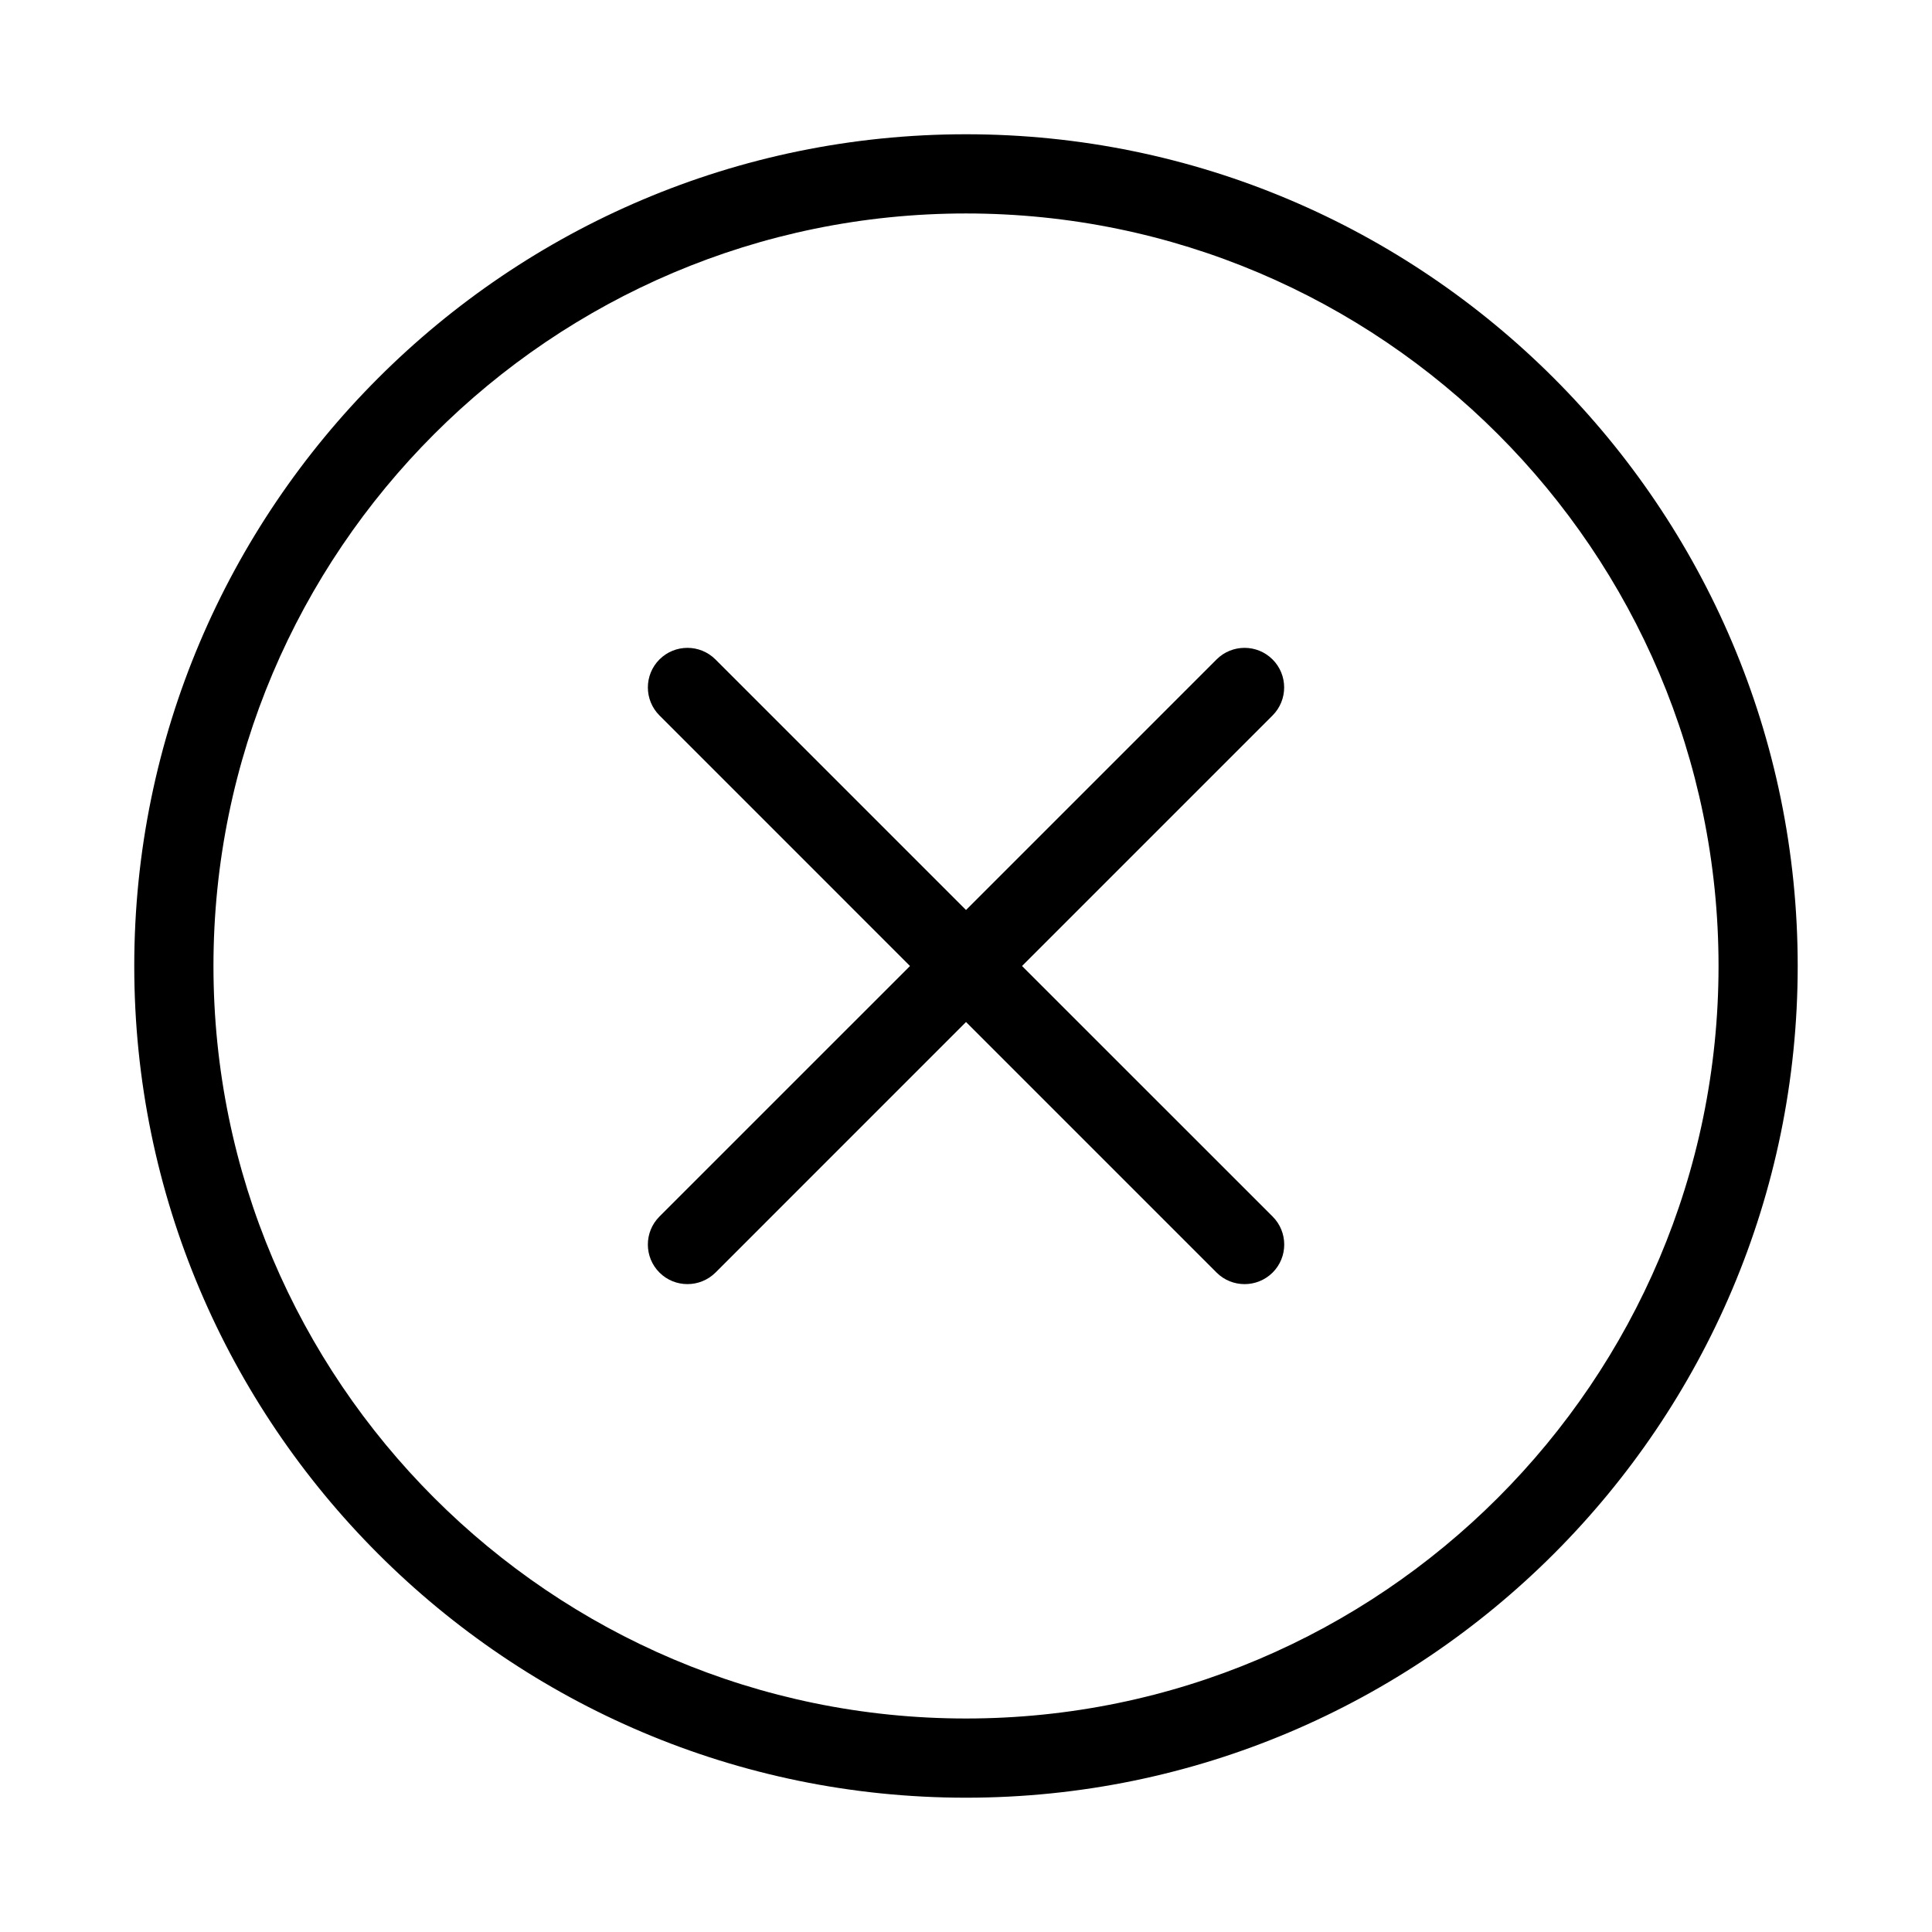
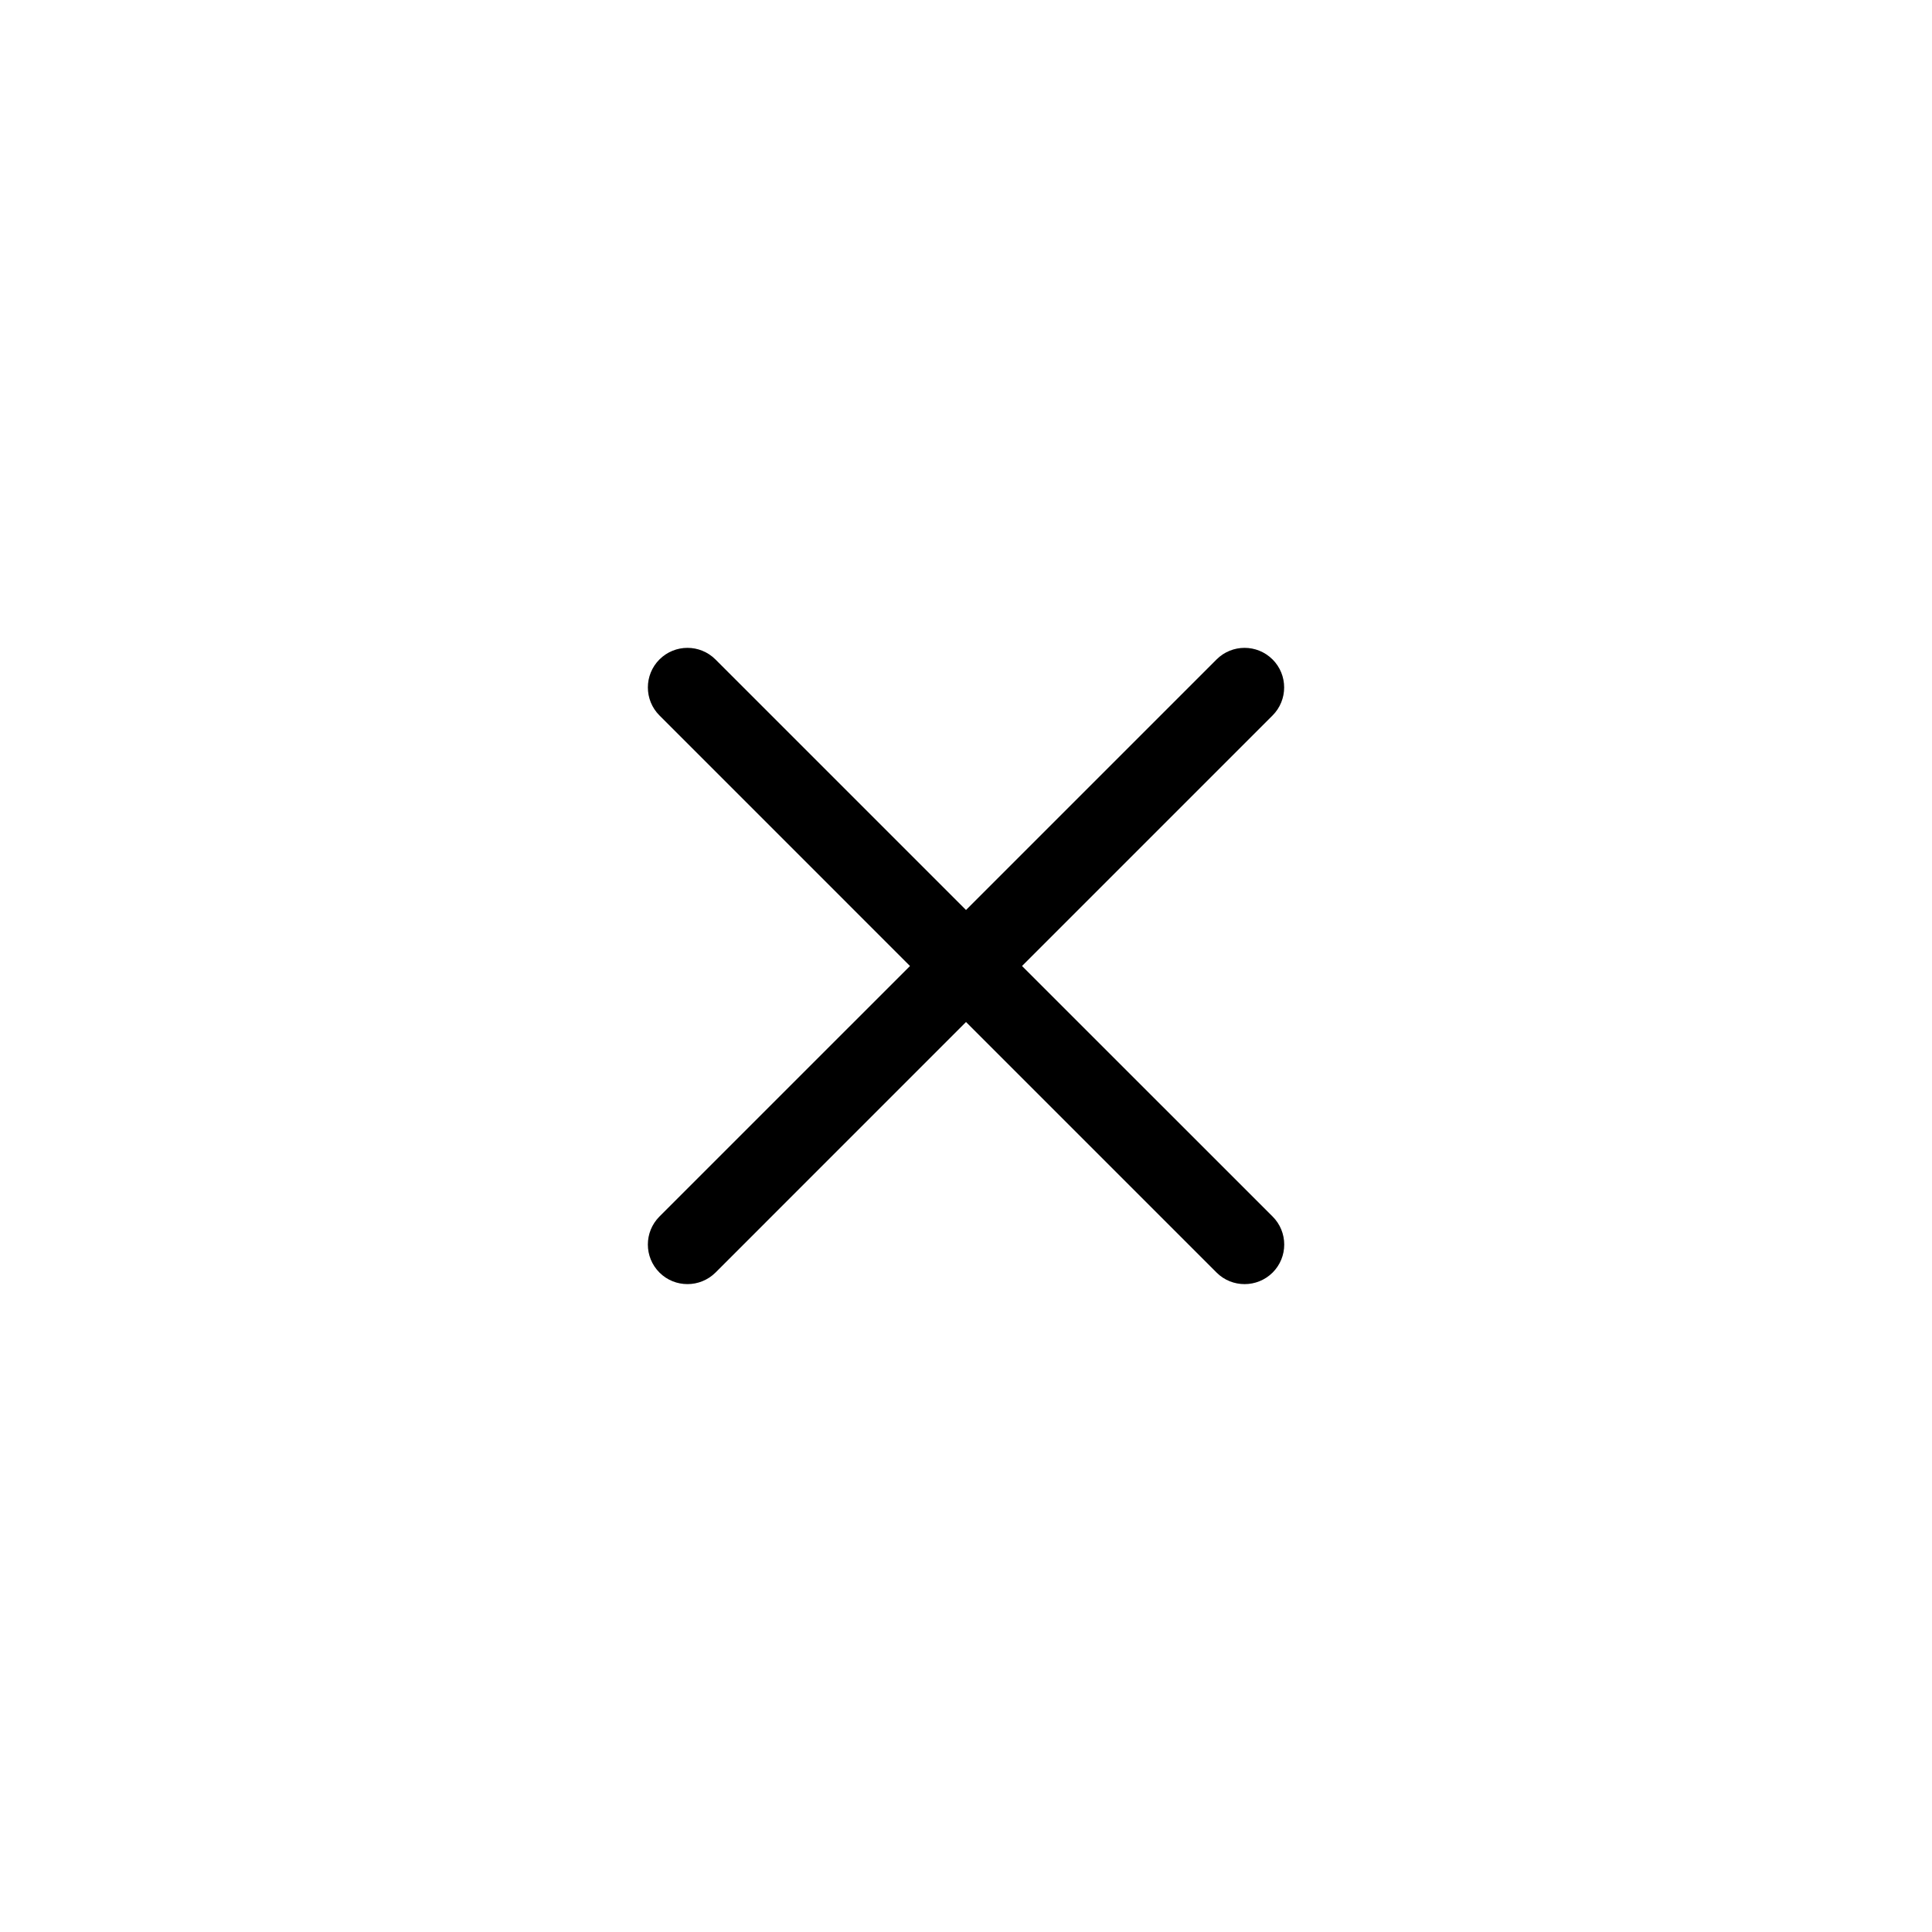
<svg xmlns="http://www.w3.org/2000/svg" fill="#000000" width="800px" height="800px" version="1.1" viewBox="144 144 512 512">
  <g>
    <path d="m481.24 318.76c-4.094-4.094-10.746-4.094-14.84 0l-66.398 66.398-66.398-66.398c-4.094-4.094-10.746-4.094-14.84 0s-4.094 10.746 0 14.84l66.395 66.402-66.398 66.395c-4.094 4.094-4.094 10.746 0 14.84 2.059 2.059 4.746 3.066 7.43 3.066 2.688 0 5.375-1.027 7.43-3.066l66.383-66.395 66.398 66.398c2.059 2.059 4.746 3.066 7.43 3.066 2.688 0 5.375-1.027 7.43-3.066 4.094-4.094 4.094-10.746 0-14.84l-66.418-66.398 66.398-66.398c4.094-4.094 4.094-10.75 0-14.844z" />
-     <path d="m400 179.58c-121.55 0-220.42 98.871-220.42 220.42 0 121.54 98.871 220.41 220.42 220.41 121.54 0 220.41-98.871 220.41-220.41 0-121.55-98.871-220.42-220.41-220.42zm0 419.84c-109.96 0-199.43-89.469-199.43-199.43 0-109.95 89.469-199.42 199.43-199.42s199.43 89.469 199.43 199.43c-0.004 109.95-89.473 199.42-199.43 199.42z" />
  </g>
</svg>